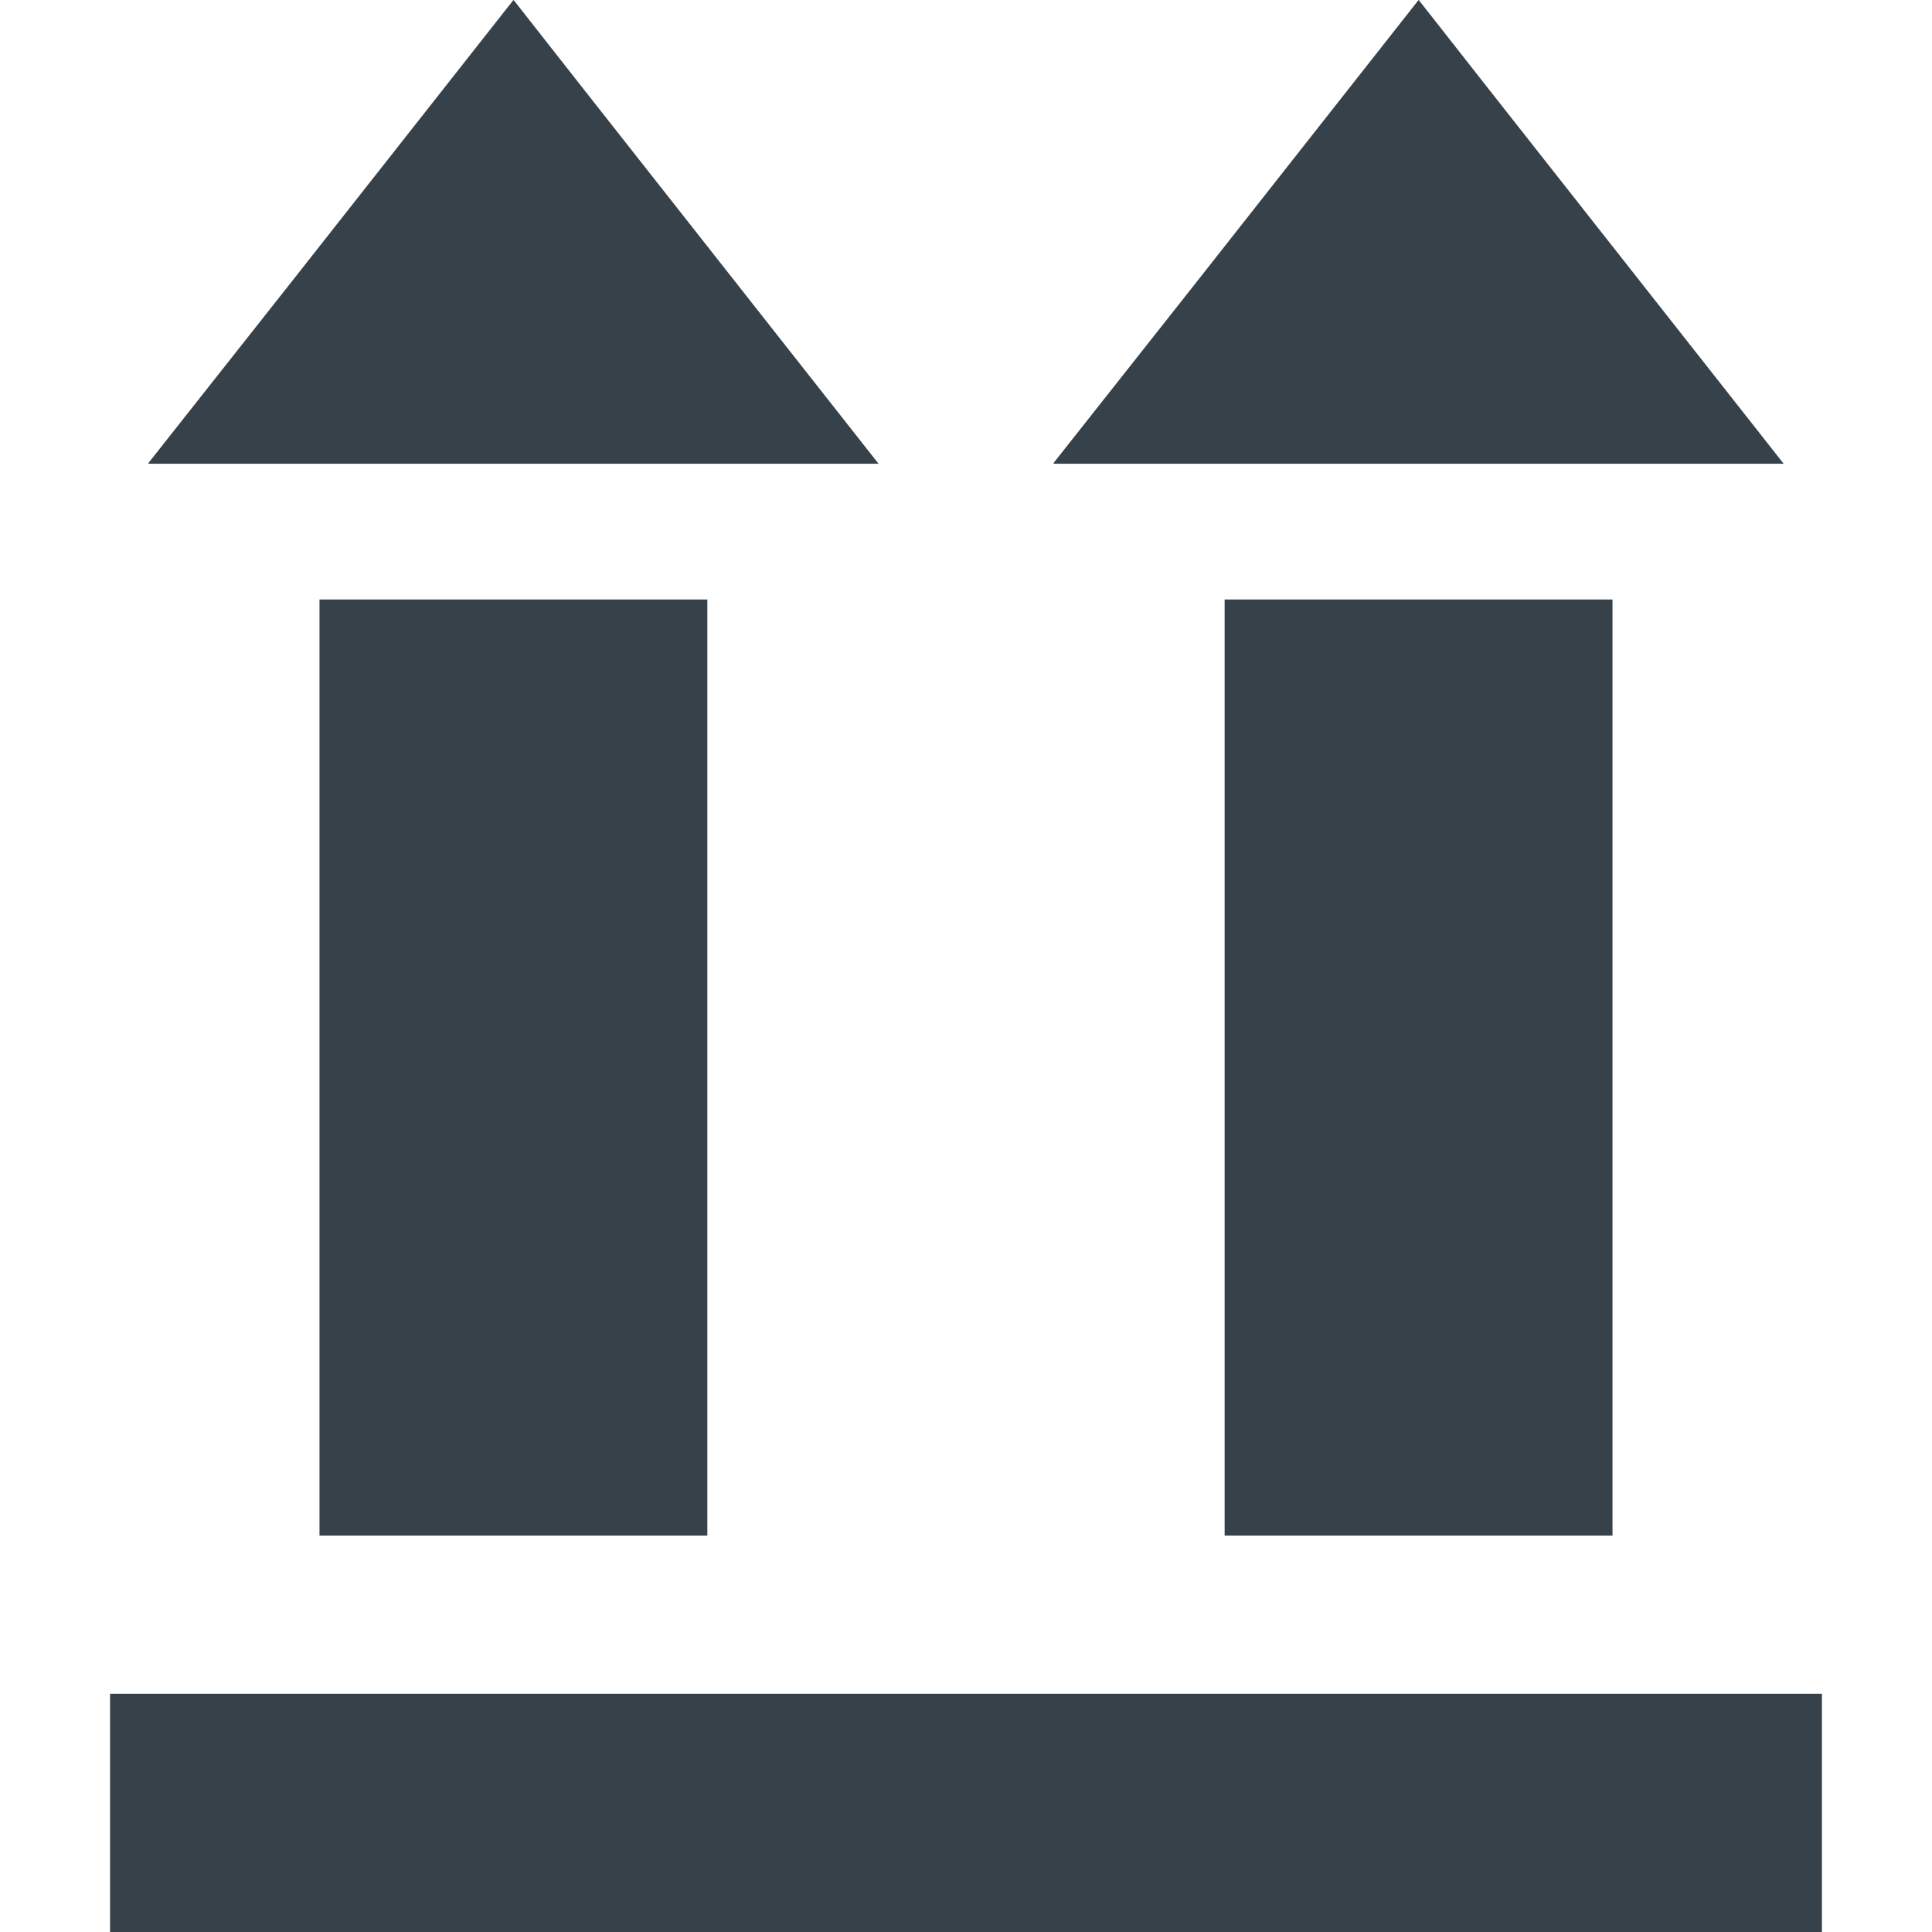
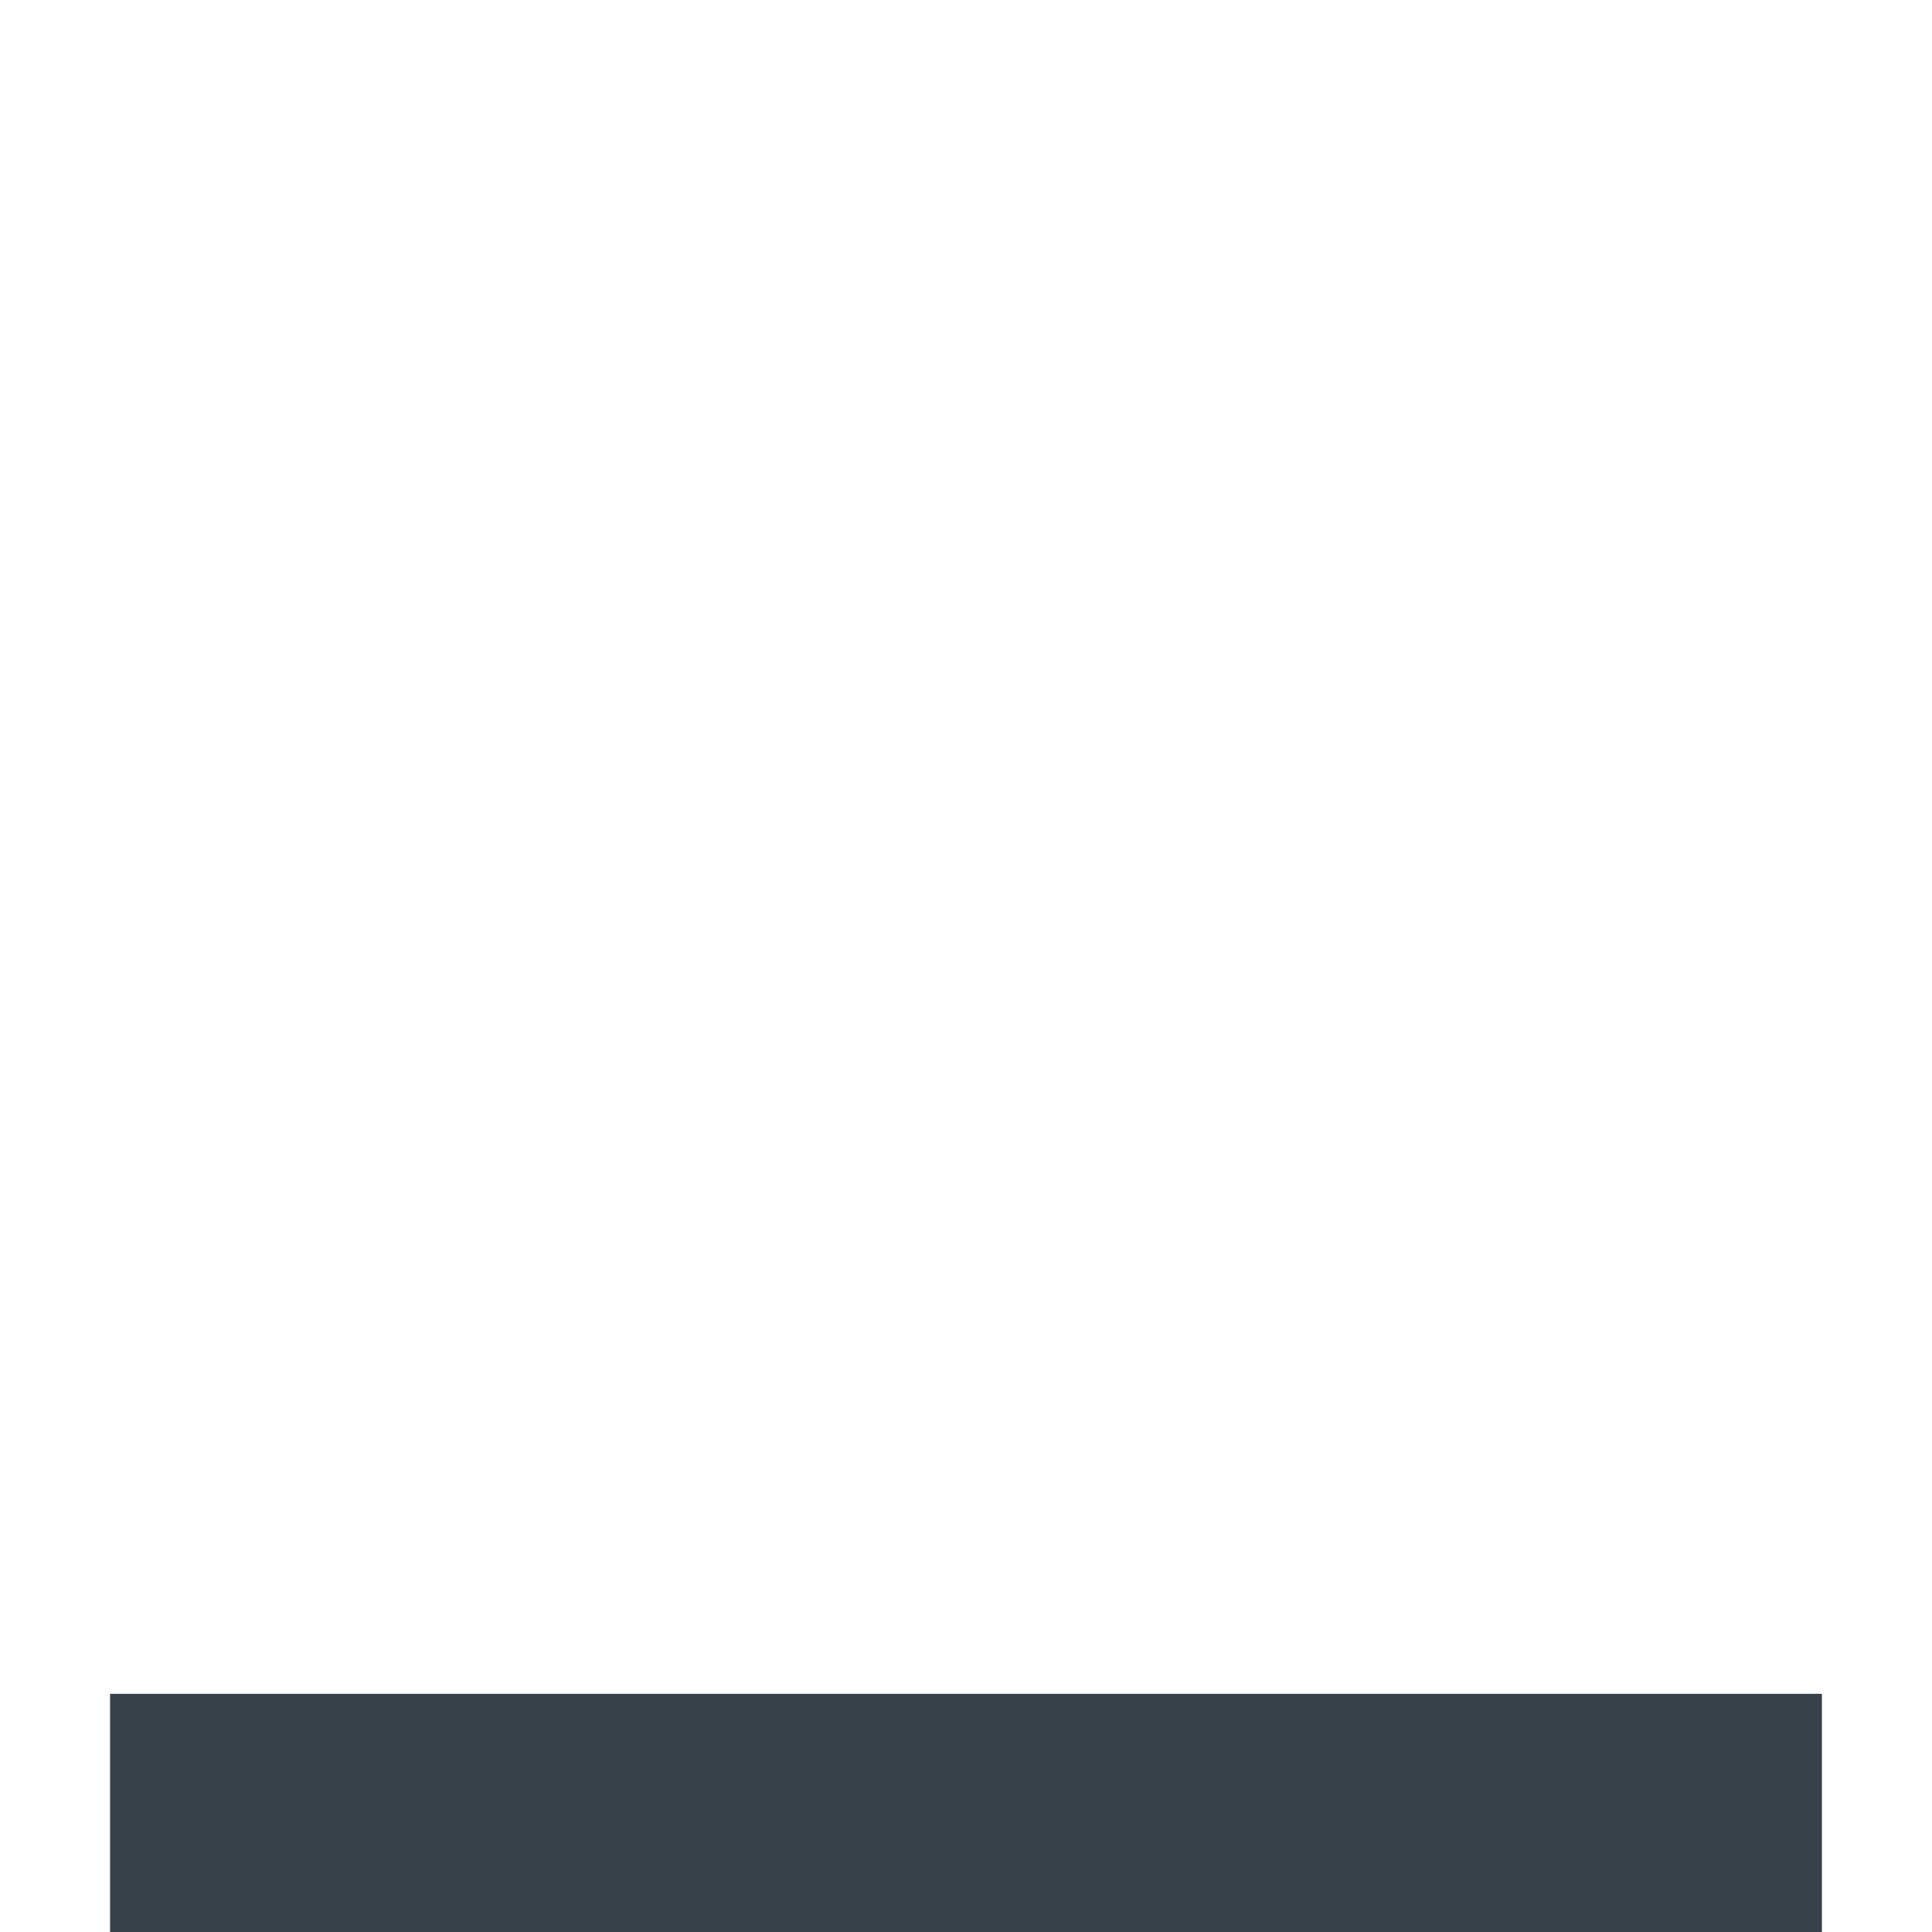
<svg xmlns="http://www.w3.org/2000/svg" version="1.1" id="_x31_0" x="0px" y="0px" viewBox="0 0 512 512" style="enable-background:new 0 0 512 512;" xml:space="preserve">
  <style type="text/css">
	.st0{fill:#374149;}
</style>
  <g>
-     <polygon class="st0" points="232.822,122.894 154.412,23.305 136.189,0.098 136.166,0.129 136.064,0 76.315,75.886 39.307,122.734    39.432,122.734 39.307,122.894  " />
-     <rect x="84.67" y="158.871" class="st0" width="102.785" height="248.074" />
-     <polygon class="st0" points="472.693,122.894 394.092,23.066 376.056,0.098 376.033,0.129 375.936,0 316.334,75.703    279.178,122.734 279.303,122.734 279.178,122.894  " />
-     <rect x="324.541" y="158.871" class="st0" width="102.789" height="248.074" />
    <polygon class="st0" points="482.83,449.039 482.826,449.039 482.826,448.879 29.17,448.879 29.17,511.649 29.17,511.84    29.17,511.84 29.17,512 482.826,512 482.826,449.23  " />
  </g>
</svg>